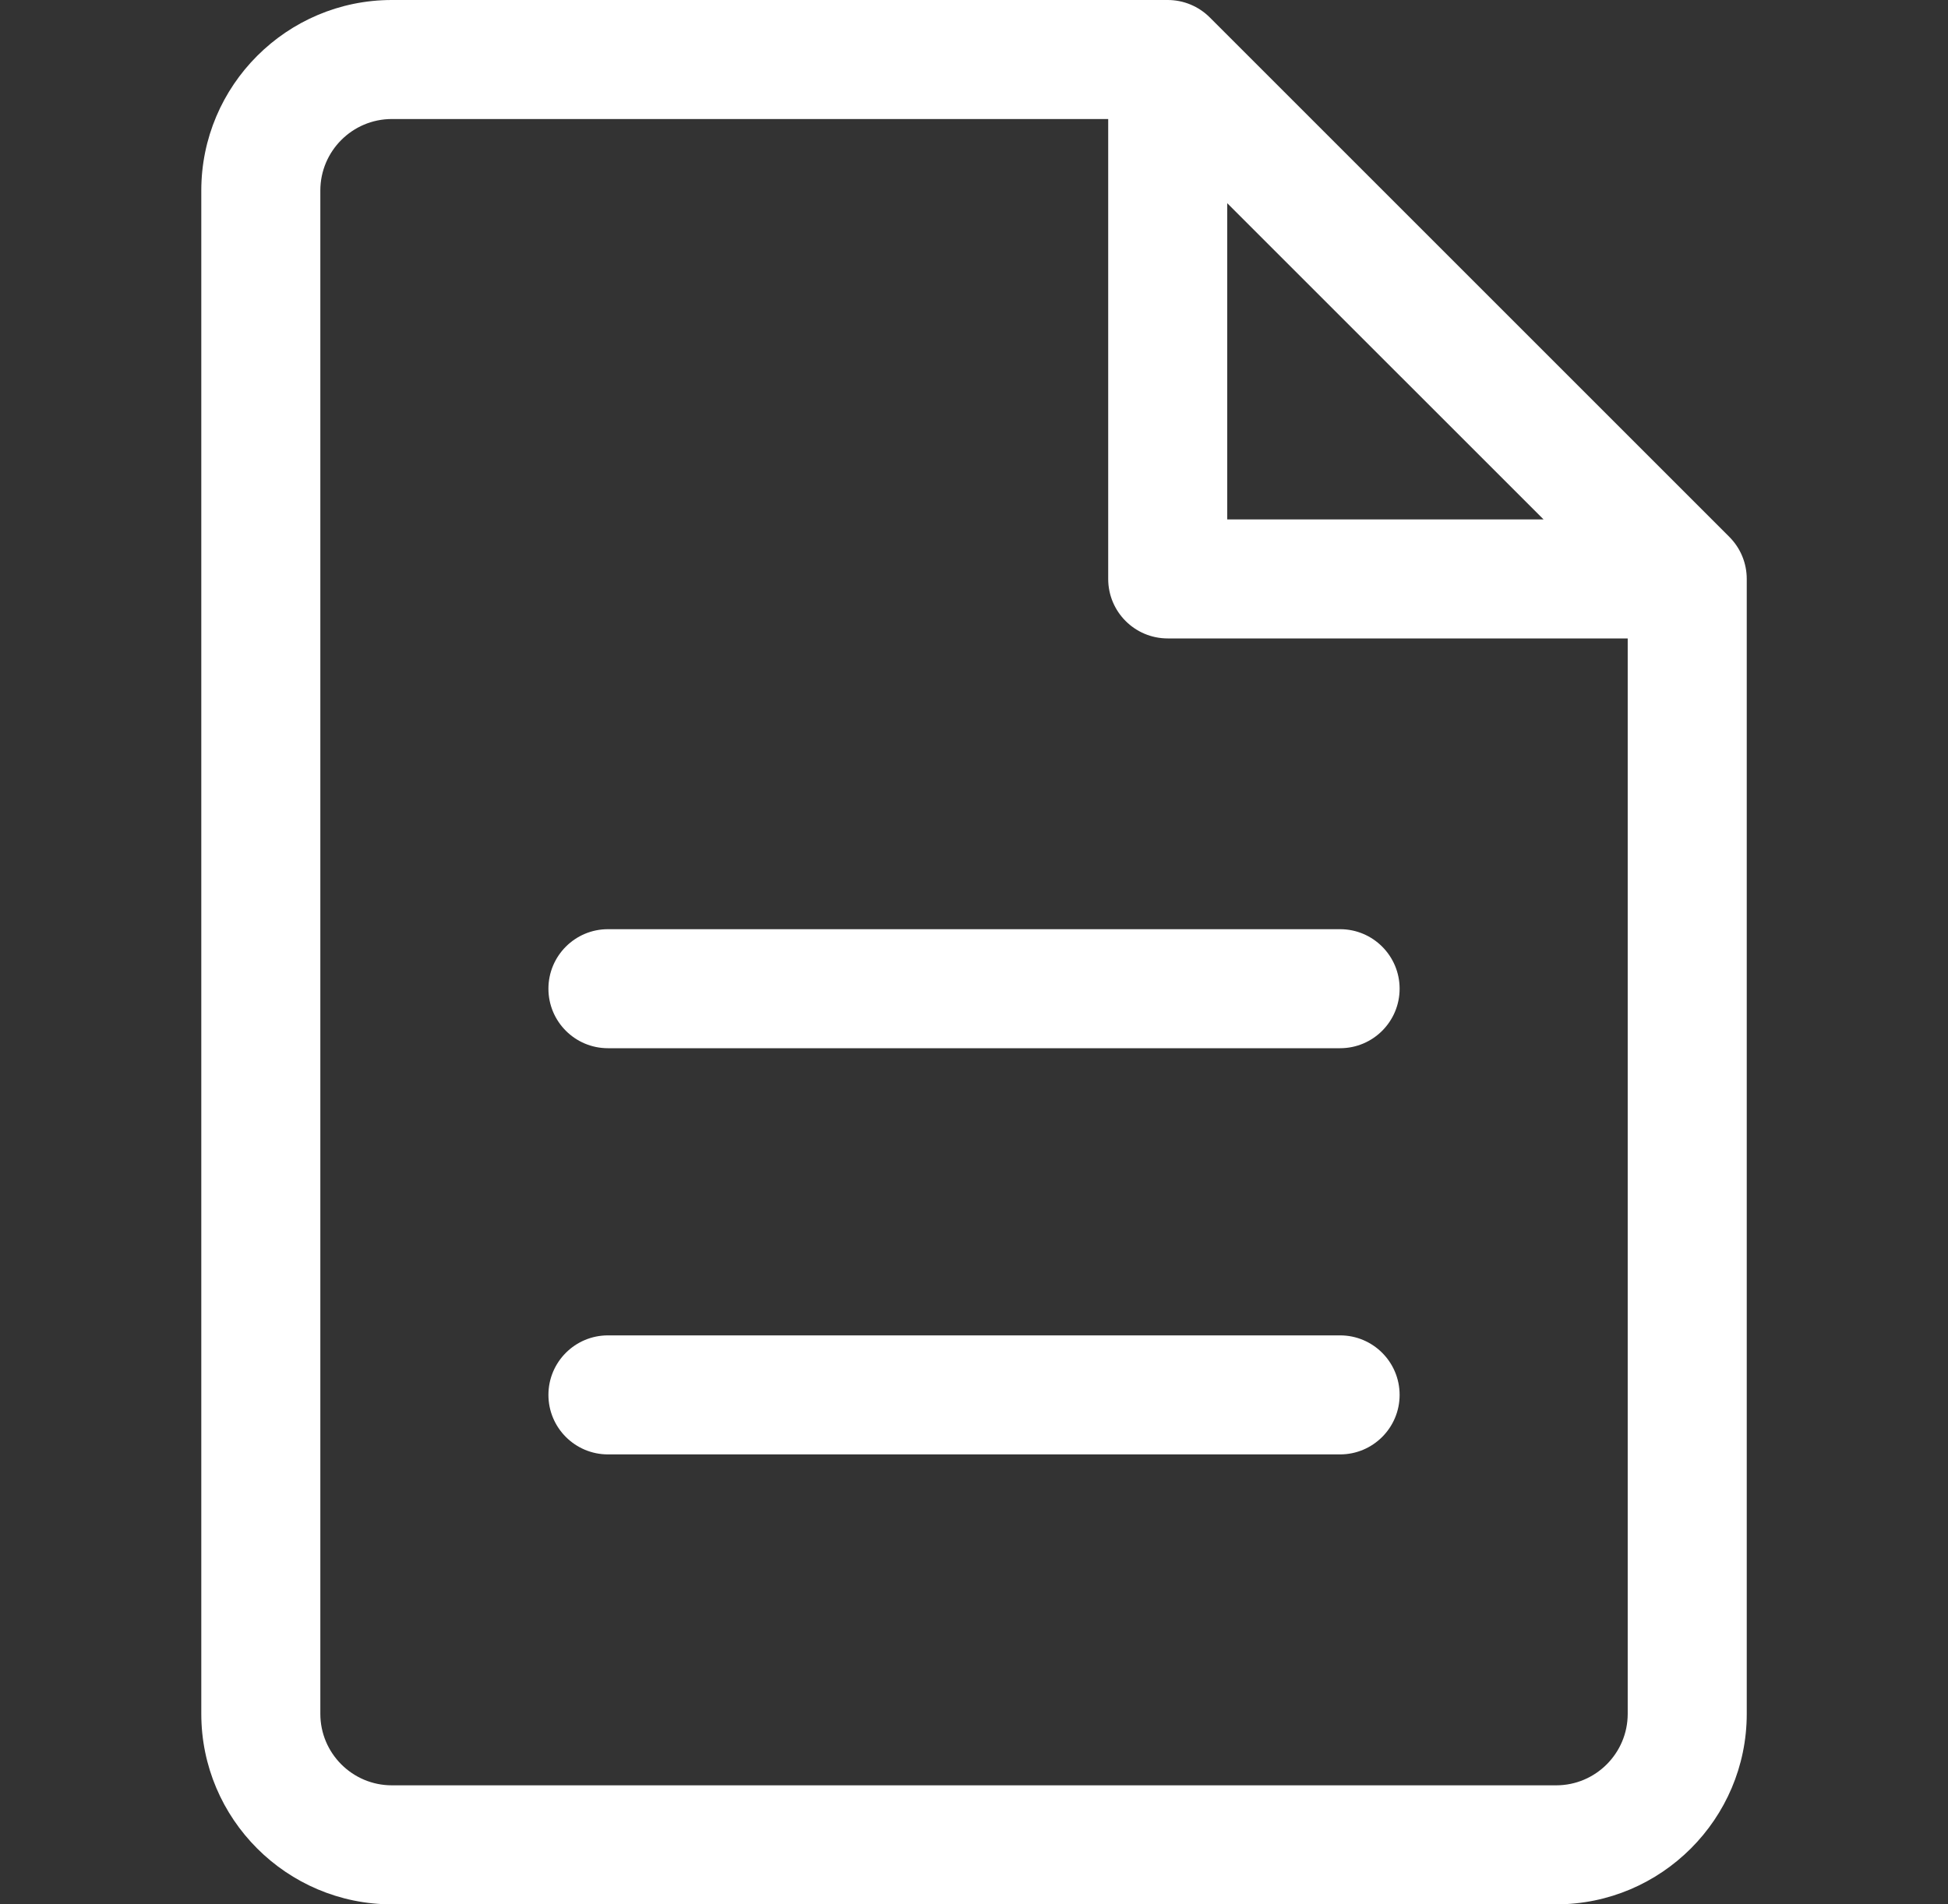
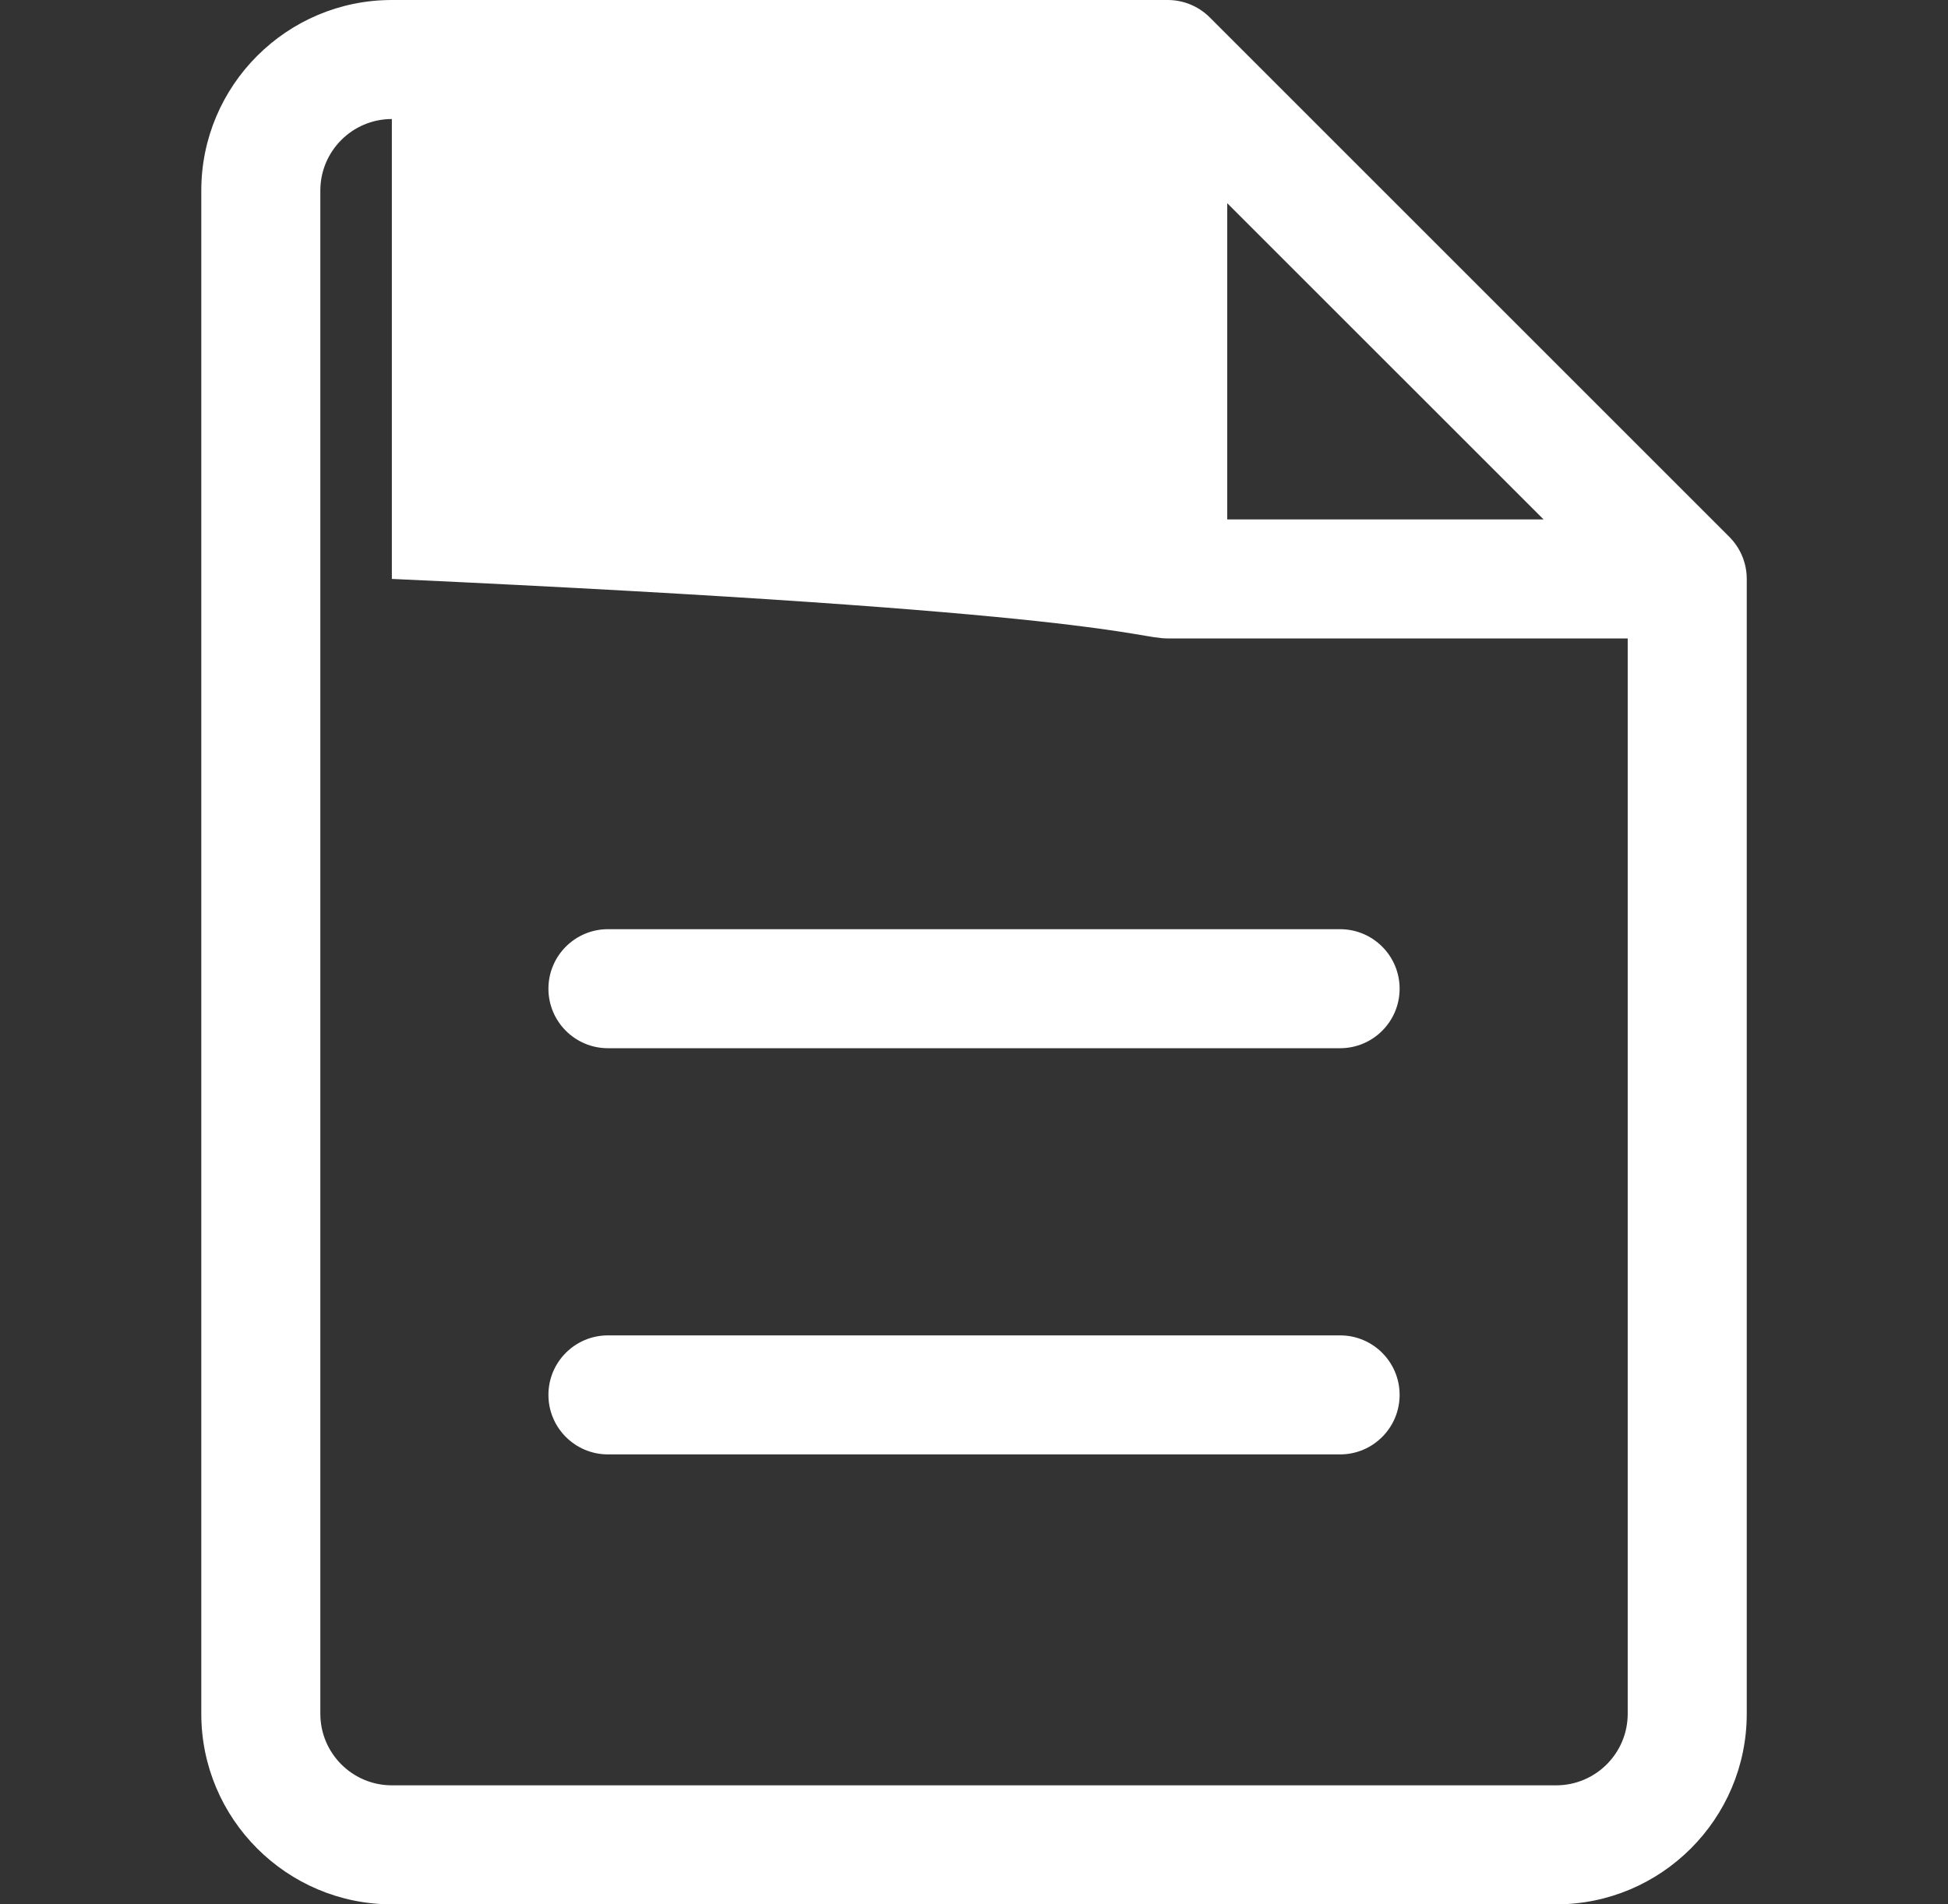
<svg xmlns="http://www.w3.org/2000/svg" width="45" height="44" viewBox="0 0 45 44" fill="none">
  <rect x="0" y="0" width="45" height="44" fill="#333333" stroke="none" />
-   <path d="M39.948 12.404L27.947 0.403C27.689 0.145 27.34 0 26.975 0H9.052C6.625 0 4.65 1.975 4.65 4.402V39.598C4.65 42.025 6.625 44 9.052 44H35.949C38.376 44 40.351 42.025 40.351 39.598V13.376C40.351 13.011 40.206 12.662 39.948 12.404ZM28.35 4.695L35.657 12.001H28.35V4.695ZM35.949 41.25H9.052C8.141 41.25 7.4 40.509 7.4 39.598V4.402C7.4 3.491 8.141 2.75 9.052 2.75H25.6V13.376C25.6 14.136 26.215 14.751 26.975 14.751H37.601V39.598C37.601 40.509 36.86 41.25 35.949 41.25ZM32.332 22.844C32.332 23.604 31.716 24.219 30.957 24.219H14.044C13.285 24.219 12.669 23.604 12.669 22.844C12.669 22.085 13.285 21.469 14.044 21.469H30.957C31.716 21.469 32.332 22.085 32.332 22.844ZM32.332 32.229C32.332 32.988 31.716 33.604 30.957 33.604H14.044C13.285 33.604 12.669 32.988 12.669 32.229C12.669 31.469 13.285 30.854 14.044 30.854H30.957C31.716 30.854 32.332 31.469 32.332 32.229Z" fill="white" />
+   <path d="M39.948 12.404L27.947 0.403C27.689 0.145 27.34 0 26.975 0H9.052C6.625 0 4.65 1.975 4.65 4.402V39.598C4.65 42.025 6.625 44 9.052 44H35.949C38.376 44 40.351 42.025 40.351 39.598V13.376C40.351 13.011 40.206 12.662 39.948 12.404ZM28.35 4.695L35.657 12.001H28.35V4.695ZM35.949 41.25H9.052C8.141 41.25 7.4 40.509 7.4 39.598V4.402C7.4 3.491 8.141 2.75 9.052 2.75V13.376C25.6 14.136 26.215 14.751 26.975 14.751H37.601V39.598C37.601 40.509 36.86 41.25 35.949 41.25ZM32.332 22.844C32.332 23.604 31.716 24.219 30.957 24.219H14.044C13.285 24.219 12.669 23.604 12.669 22.844C12.669 22.085 13.285 21.469 14.044 21.469H30.957C31.716 21.469 32.332 22.085 32.332 22.844ZM32.332 32.229C32.332 32.988 31.716 33.604 30.957 33.604H14.044C13.285 33.604 12.669 32.988 12.669 32.229C12.669 31.469 13.285 30.854 14.044 30.854H30.957C31.716 30.854 32.332 31.469 32.332 32.229Z" fill="white" />
</svg>